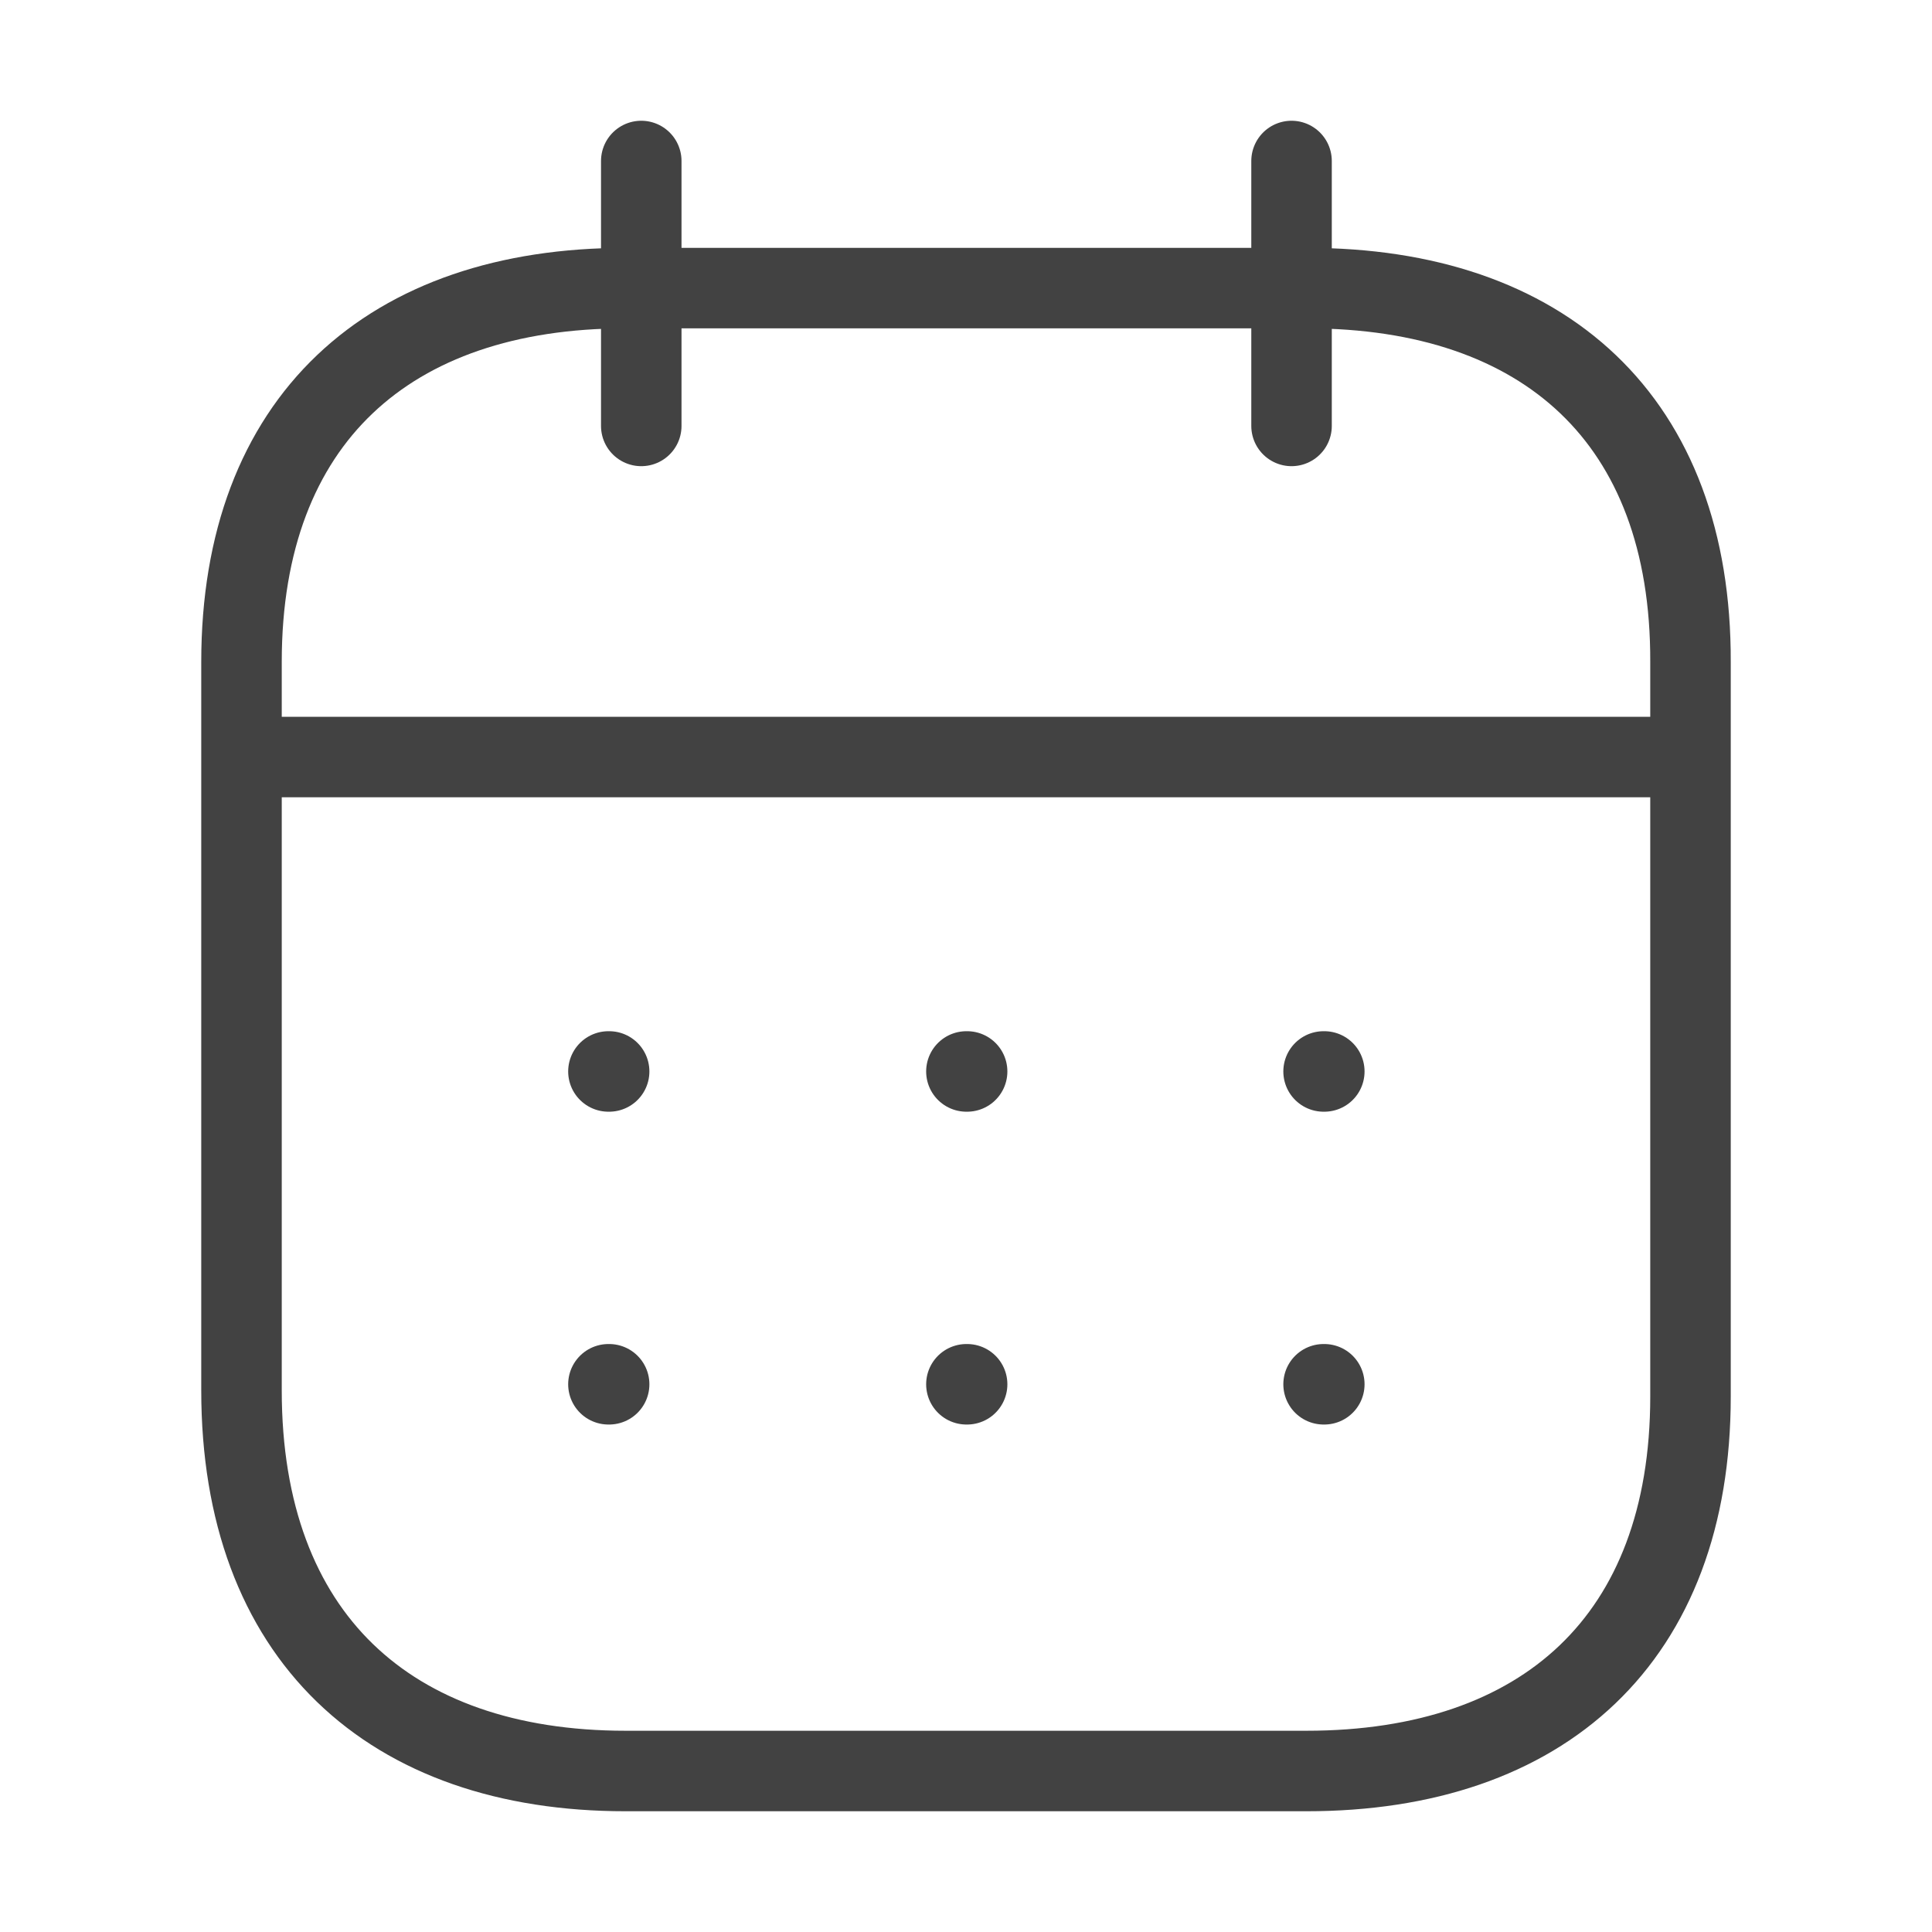
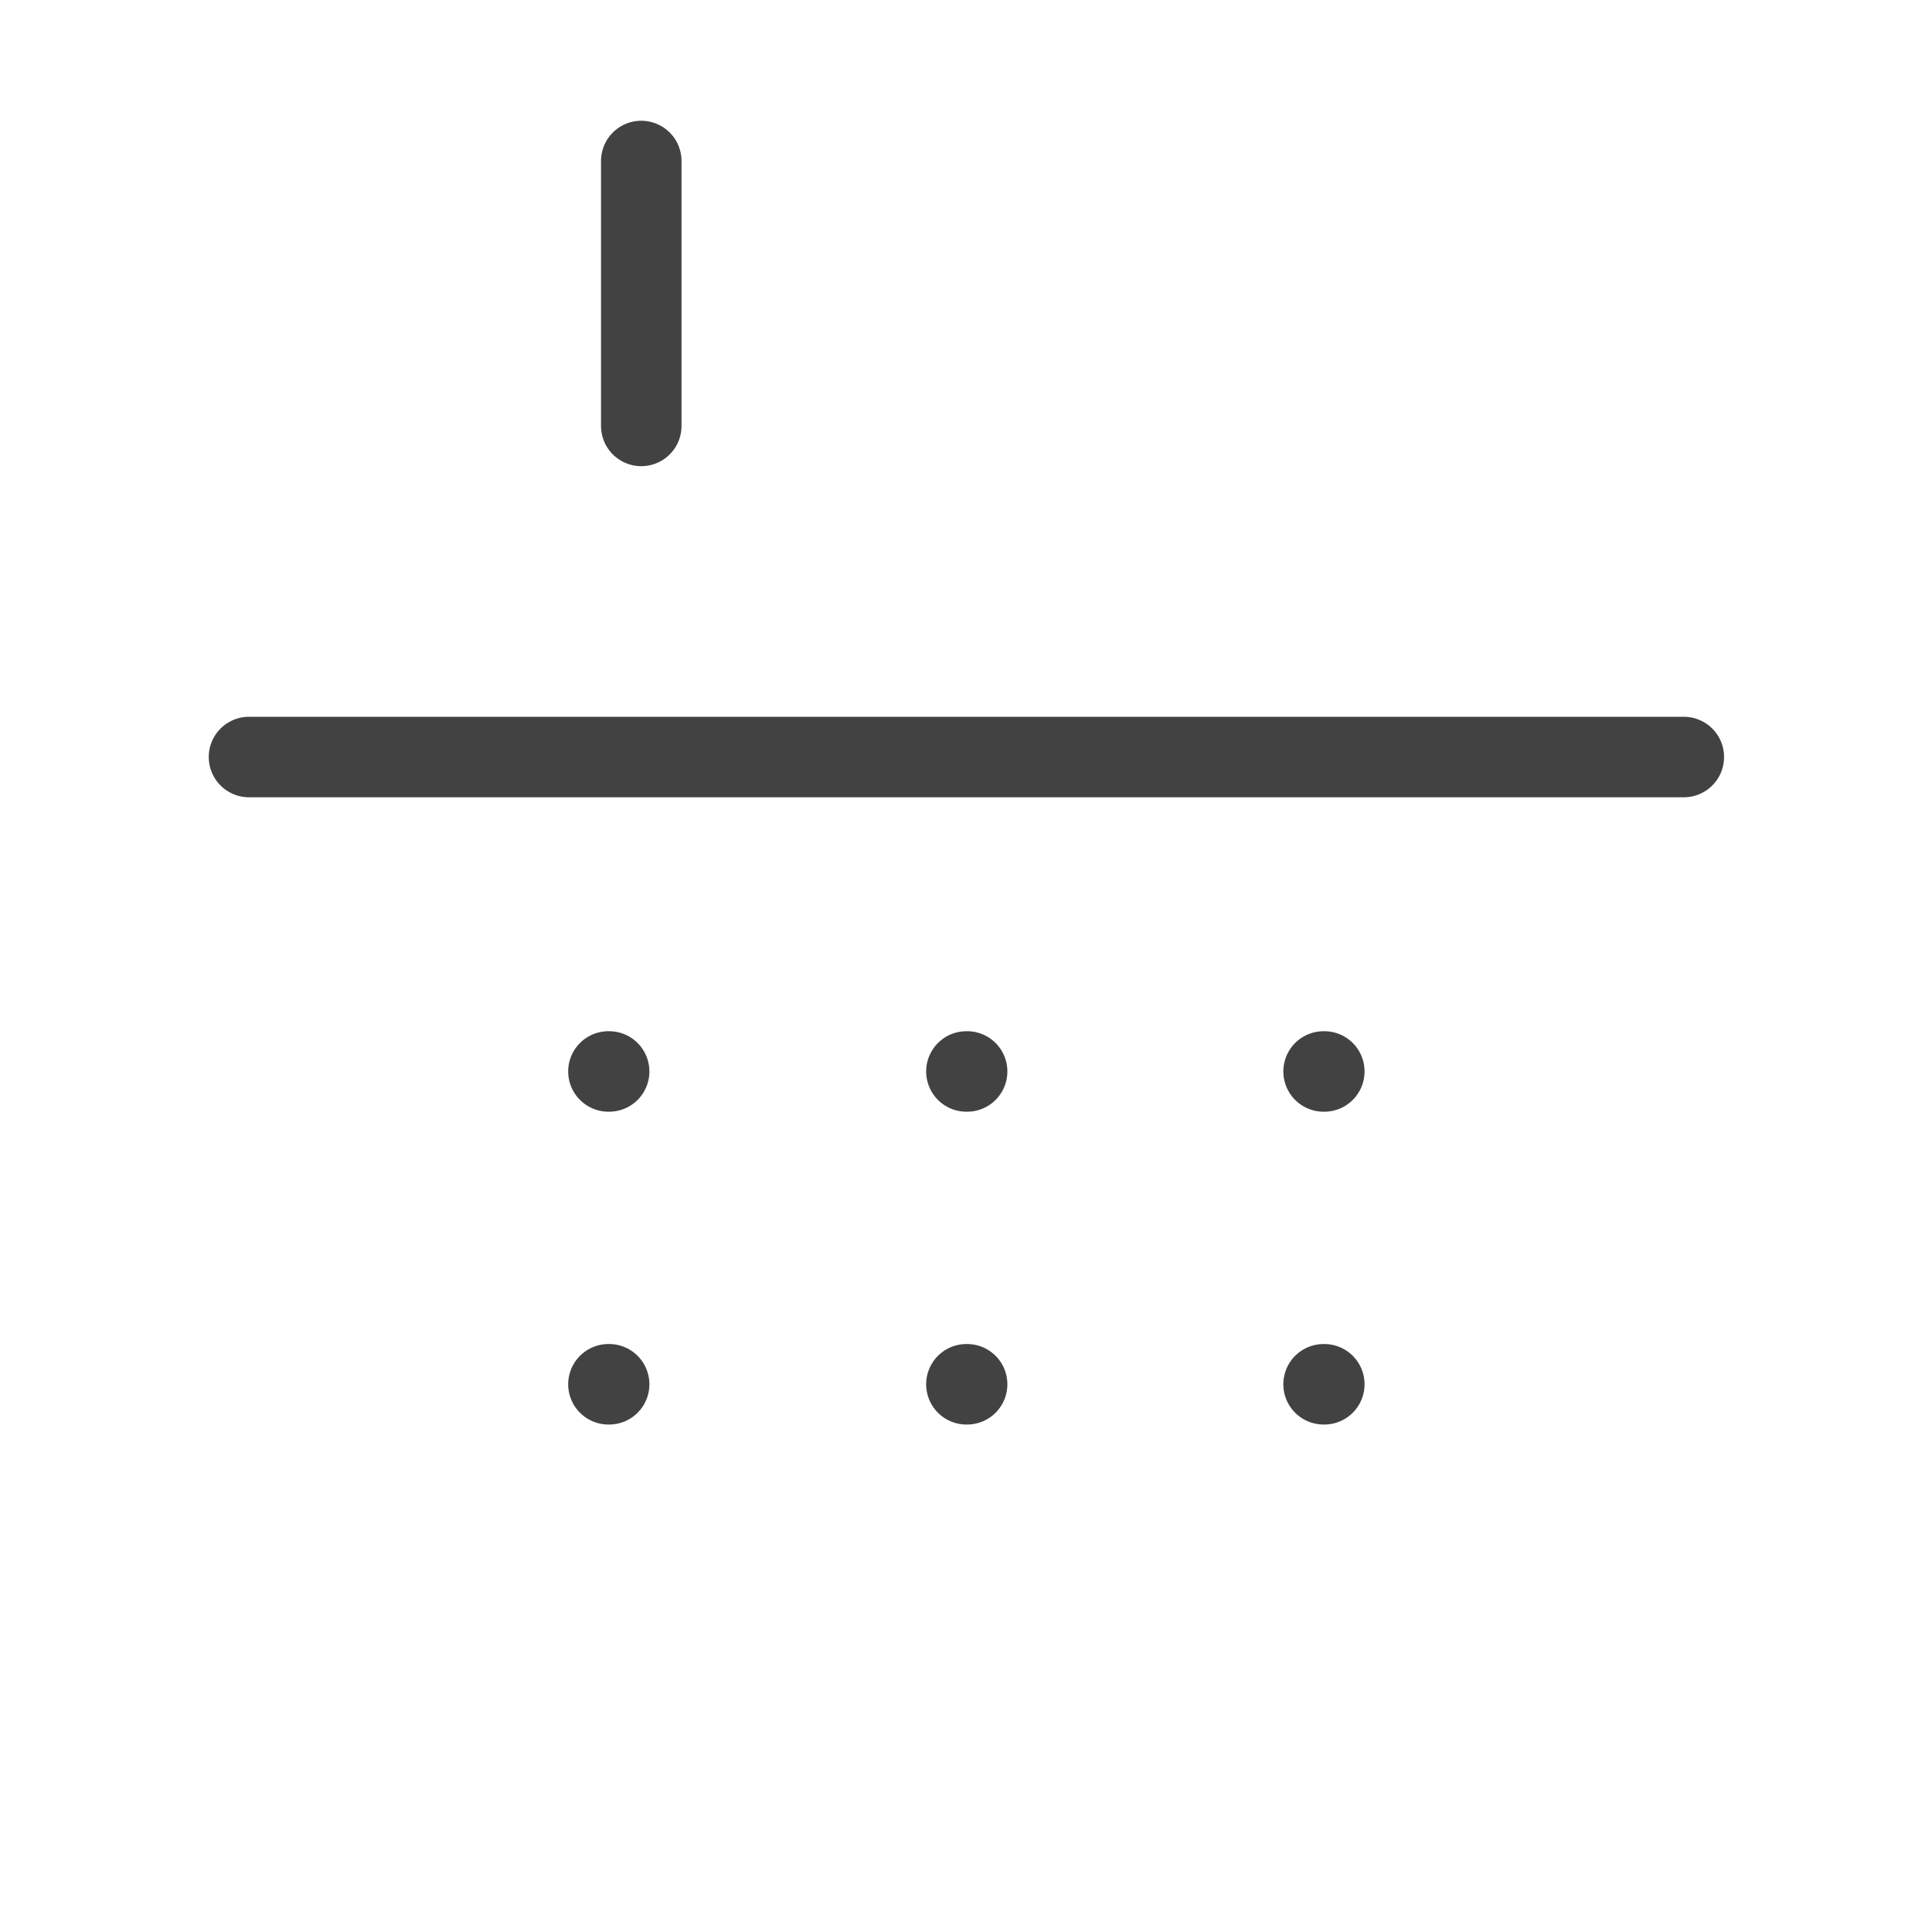
<svg xmlns="http://www.w3.org/2000/svg" width="48" height="48" viewBox="0 0 48 48" fill="none">
  <path d="M6.186 18.808H41.834" stroke="#424242" stroke-width="2" stroke-linecap="round" stroke-linejoin="round" />
  <path d="M32.884 26.62H32.902" stroke="#424242" stroke-width="2" stroke-linecap="round" stroke-linejoin="round" />
  <path d="M24.01 26.62H24.028" stroke="#424242" stroke-width="2" stroke-linecap="round" stroke-linejoin="round" />
  <path d="M15.116 26.62H15.134" stroke="#424242" stroke-width="2" stroke-linecap="round" stroke-linejoin="round" />
  <path d="M32.884 34.392H32.902" stroke="#424242" stroke-width="2" stroke-linecap="round" stroke-linejoin="round" />
  <path d="M24.01 34.392H24.028" stroke="#424242" stroke-width="2" stroke-linecap="round" stroke-linejoin="round" />
  <path d="M15.116 34.392H15.134" stroke="#424242" stroke-width="2" stroke-linecap="round" stroke-linejoin="round" />
-   <path d="M32.088 4V10.582" stroke="#424242" stroke-width="2" stroke-linecap="round" stroke-linejoin="round" />
  <path d="M15.932 4V10.582" stroke="#424242" stroke-width="2" stroke-linecap="round" stroke-linejoin="round" />
-   <path fill-rule="evenodd" clip-rule="evenodd" d="M32.477 7.158H15.542C9.669 7.158 6 10.43 6 16.444V34.544C6 40.652 9.669 44 15.542 44H32.458C38.35 44 42 40.709 42 34.695V16.444C42.019 10.43 38.368 7.158 32.477 7.158Z" stroke="#424242" stroke-width="2" stroke-linecap="round" stroke-linejoin="round" />
</svg>